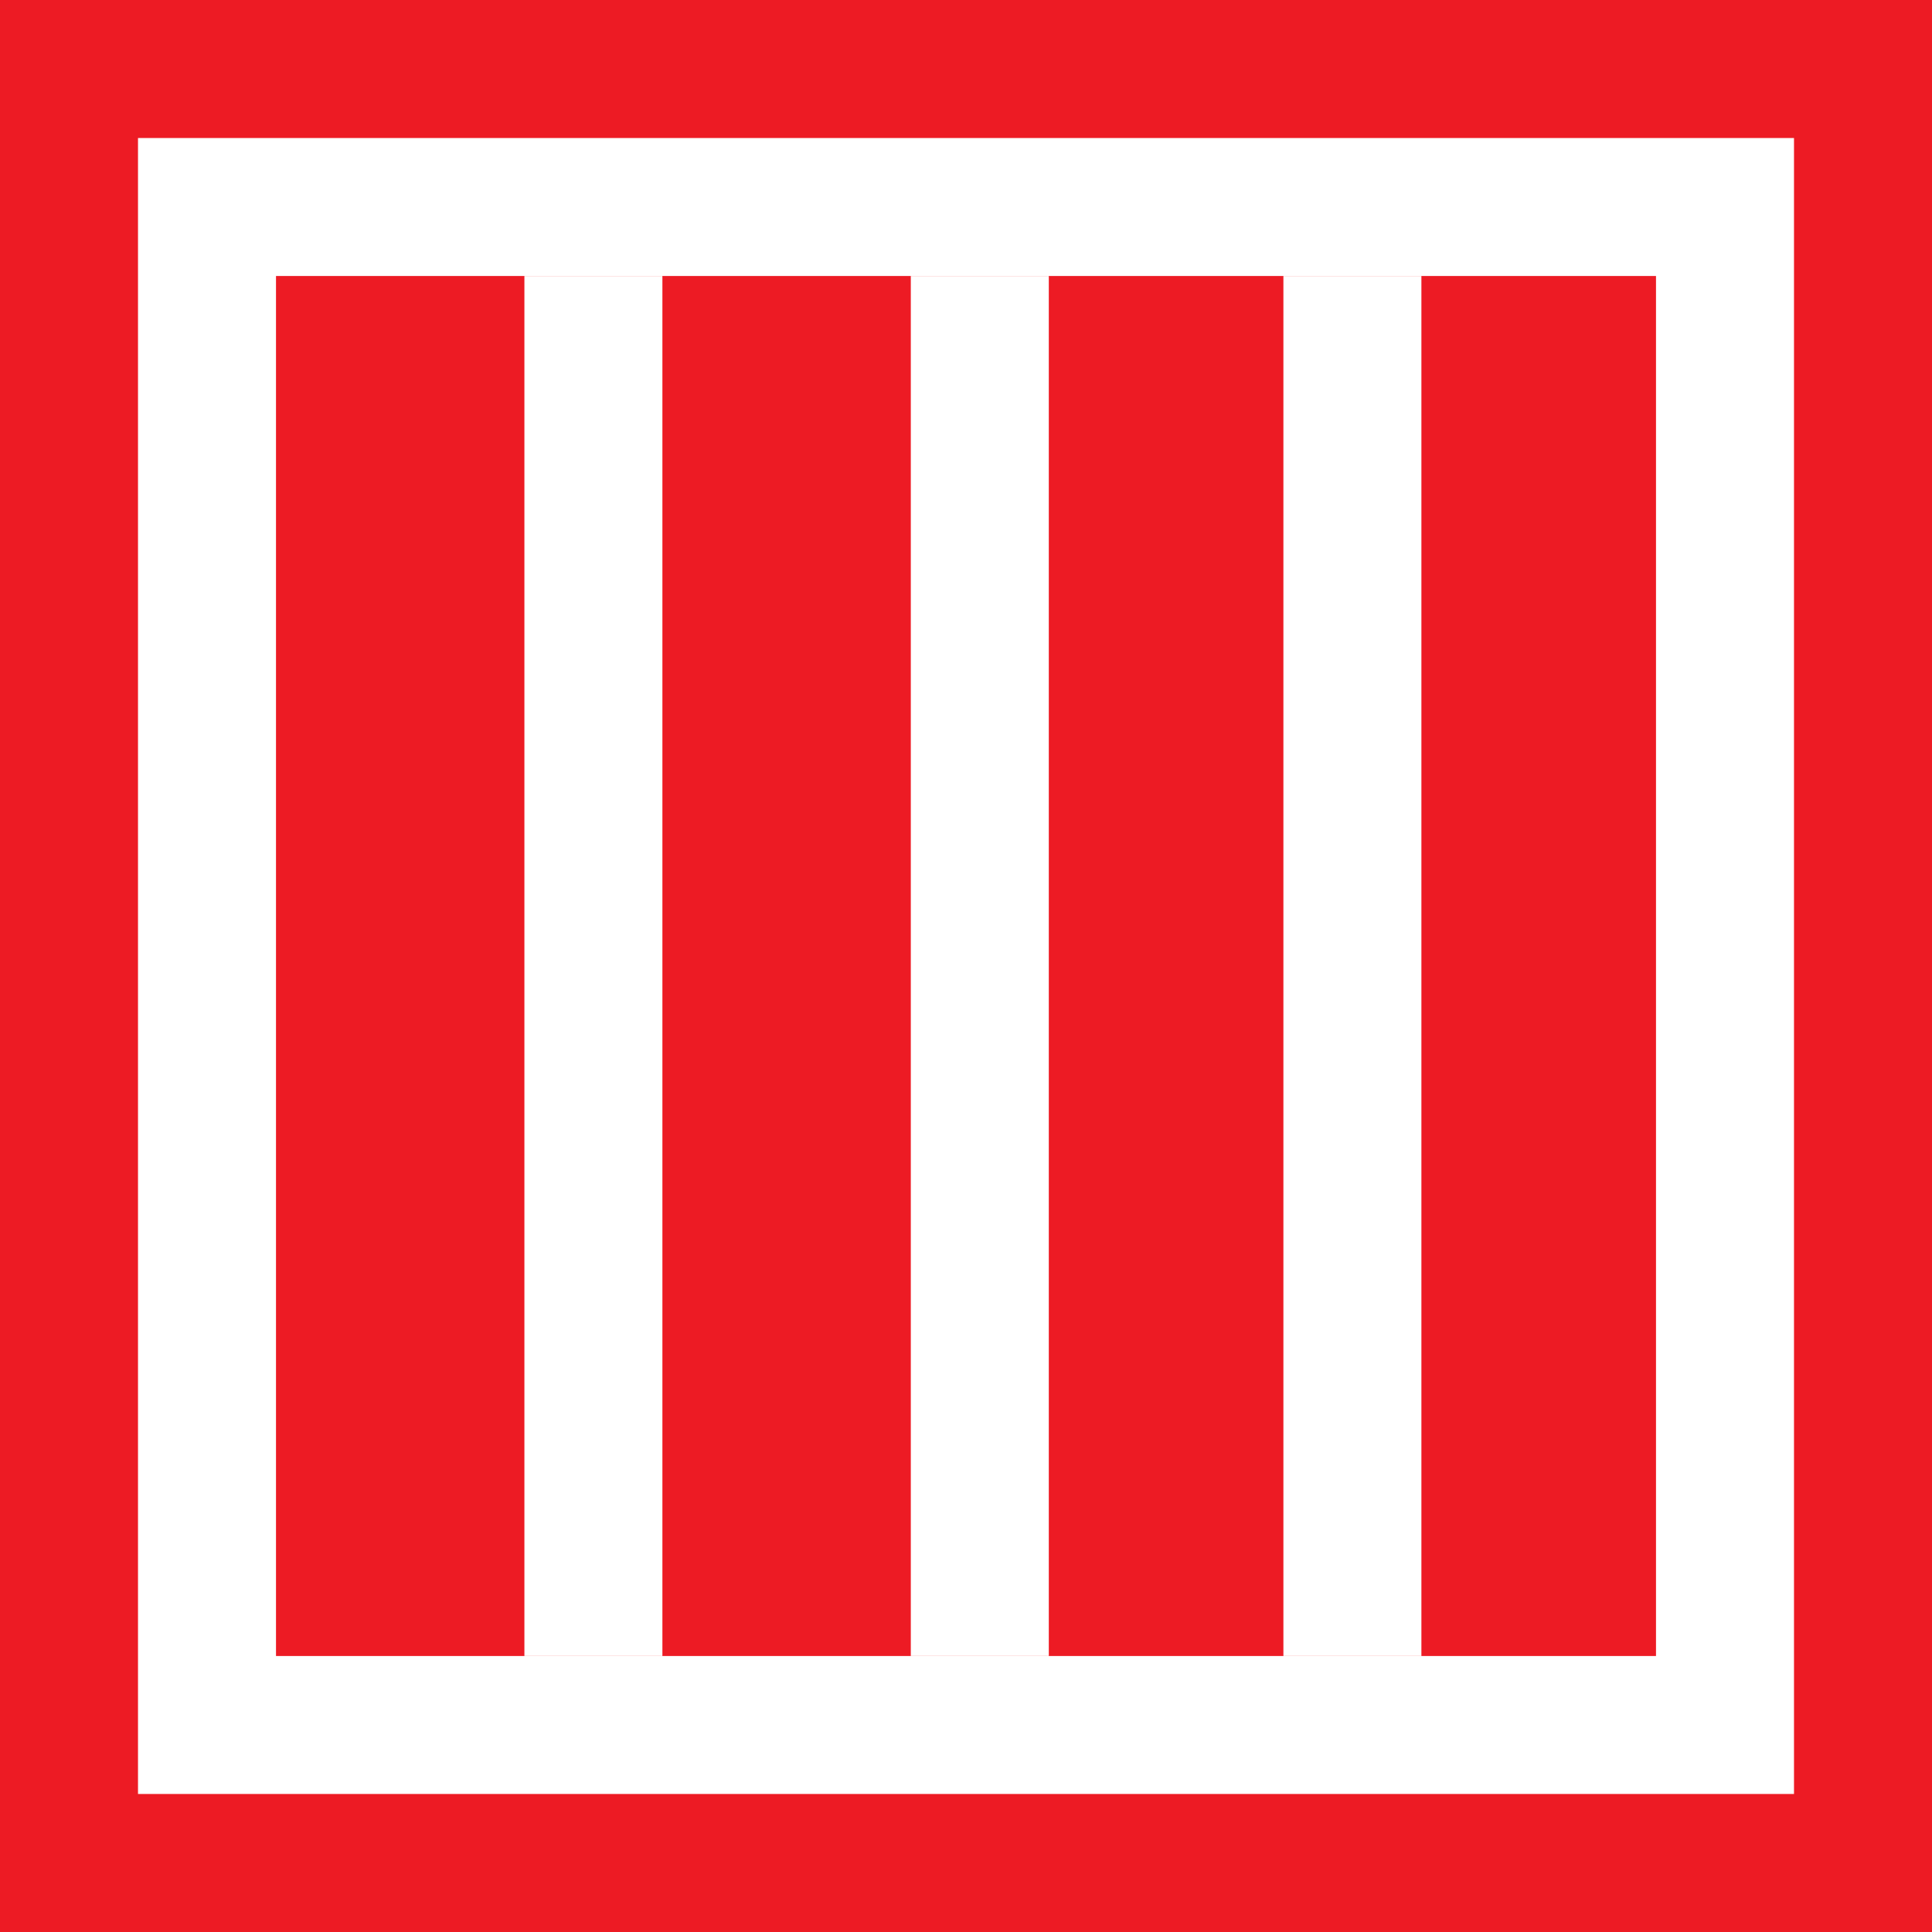
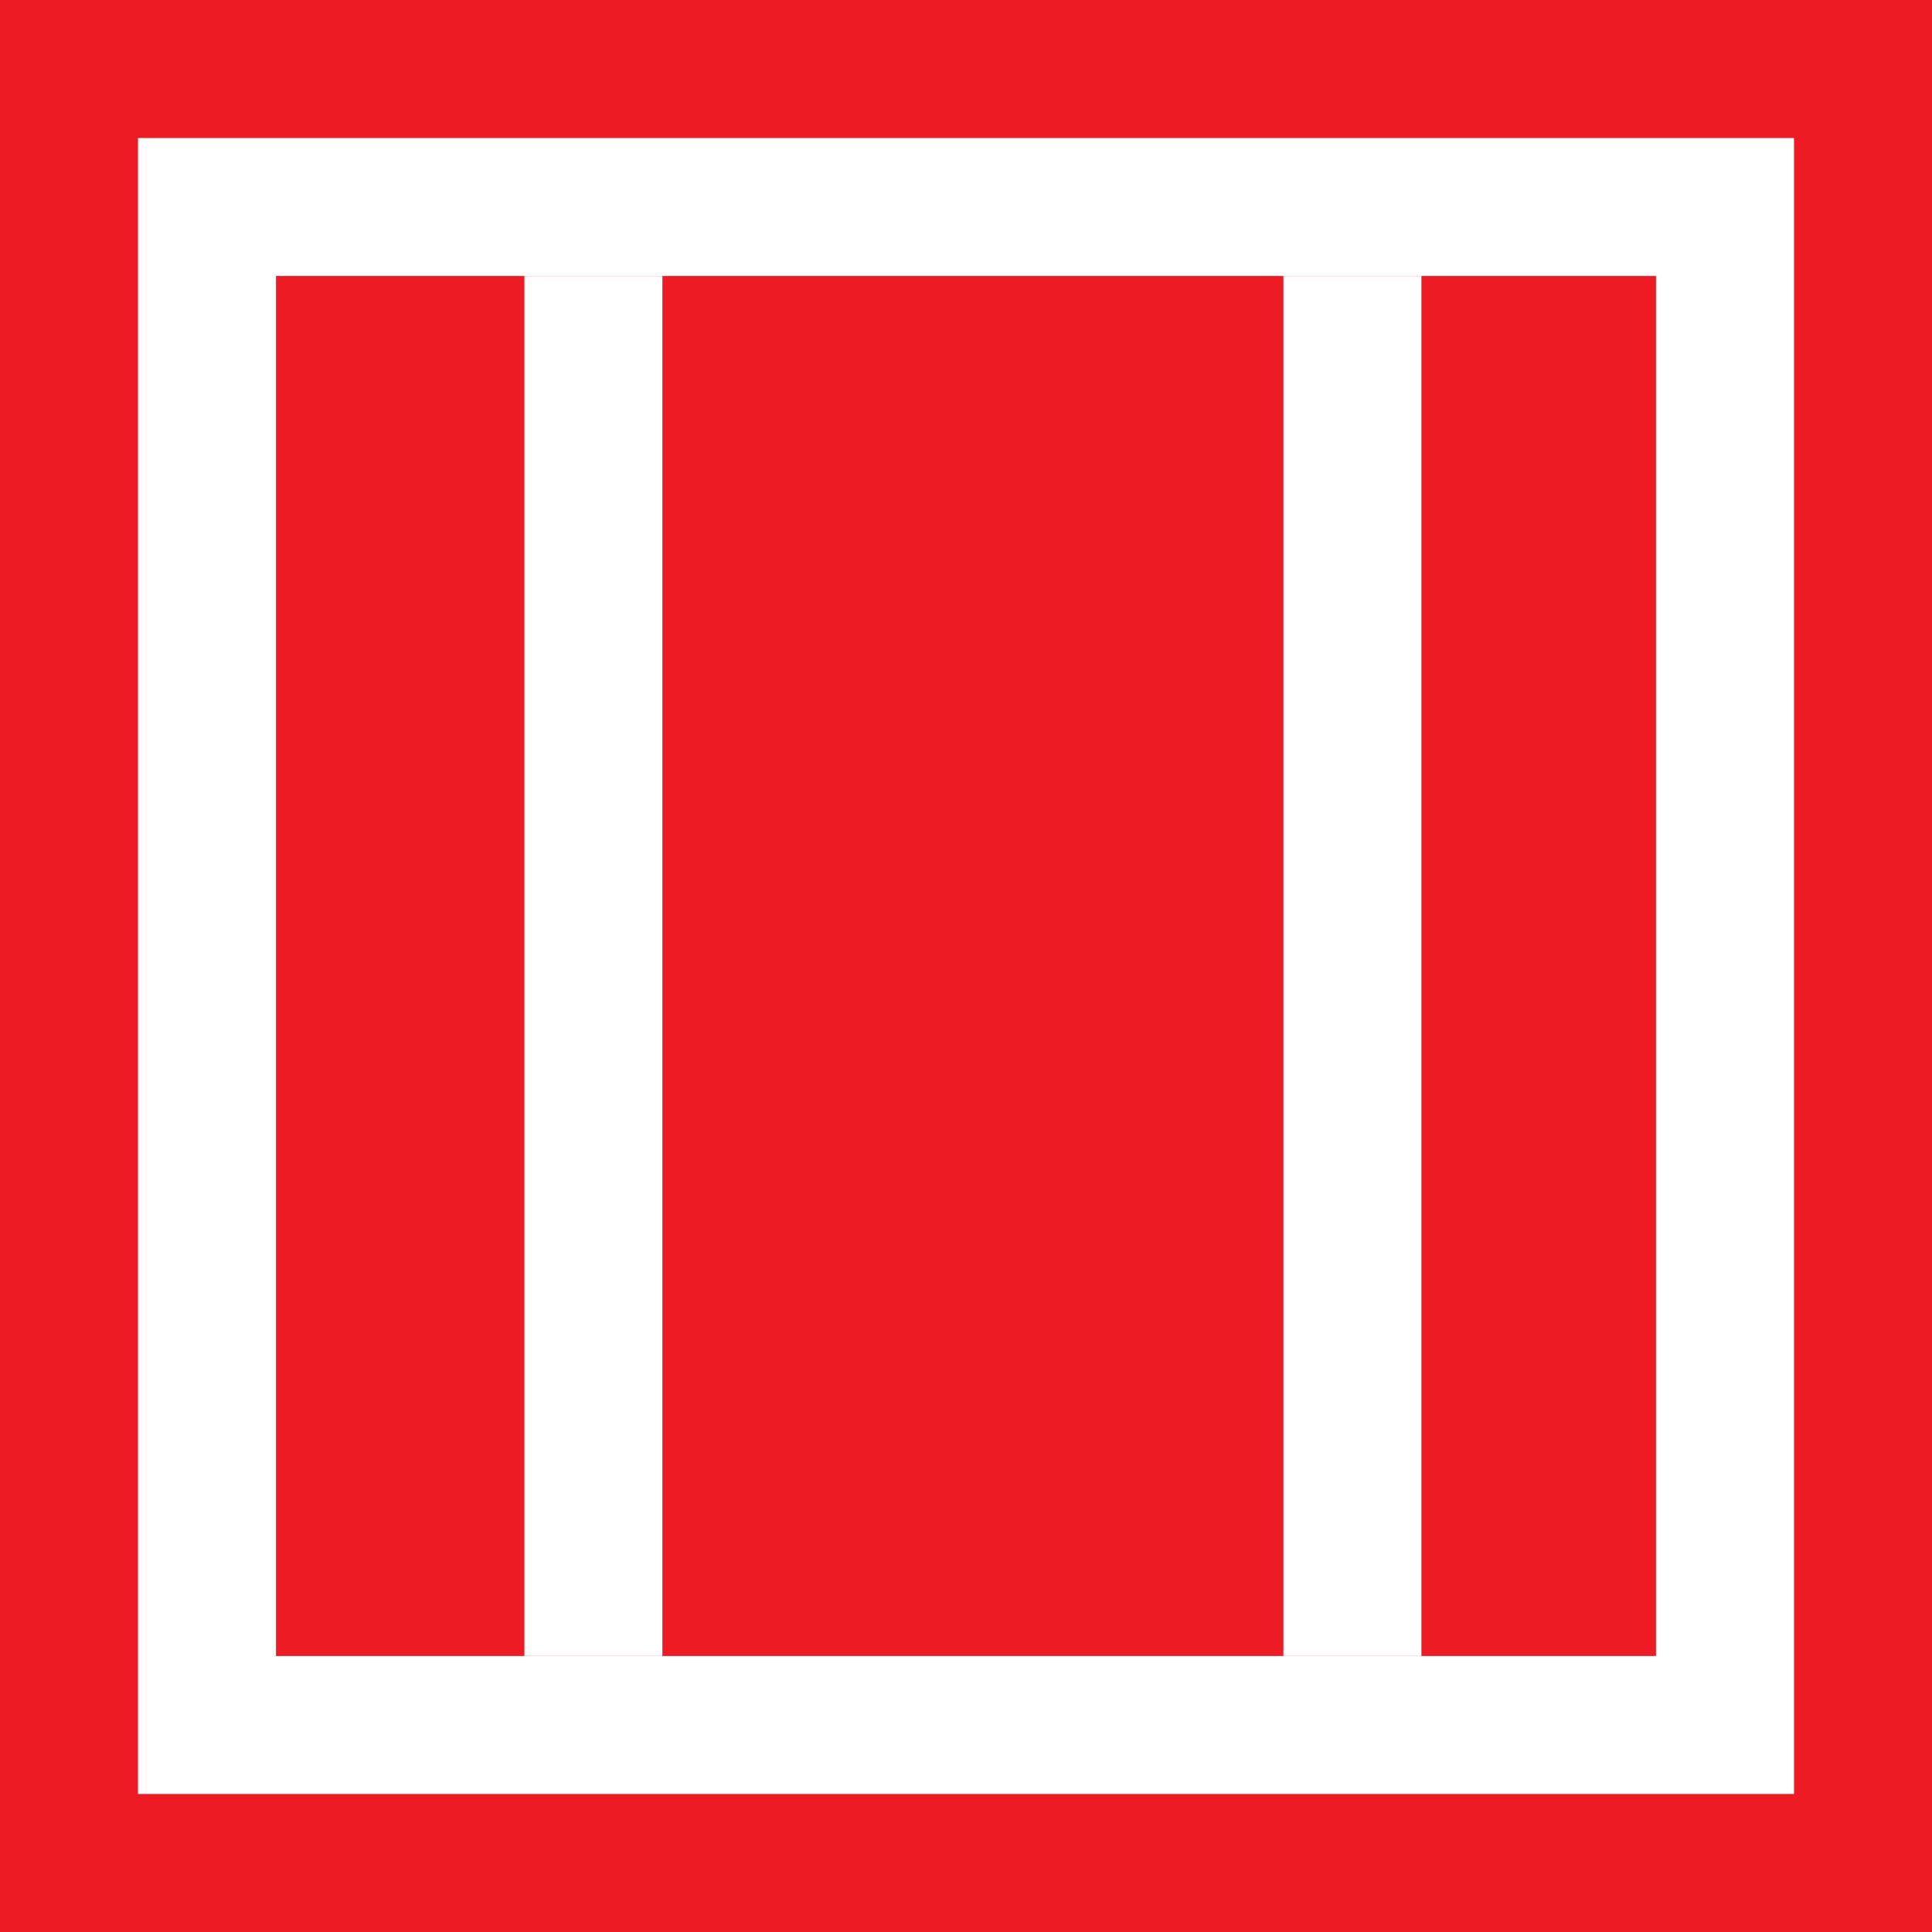
<svg xmlns="http://www.w3.org/2000/svg" version="1.1" id="Calque_1" x="0px" y="0px" viewBox="0 0 14 14" style="enable-background:new 0 0 14 14;" xml:space="preserve">
  <style type="text/css">
	.st0{fill:#FFFFFF;}
	.st1{fill:#ED1B24;}
	.st2{fill:none;stroke:#FFFFFF;stroke-miterlimit:10;}
</style>
  <path class="st0" d="M0,0h14v14H0V0z" />
  <path class="st1" d="M0,0v14h14V0H0z M1,1h12v12H1V1z" />
  <path class="st1" d="M2,2h10v10H2V2z" />
  <line class="st2" x1="4.3" y1="2" x2="4.3" y2="12" />
  <line class="st2" x1="9.8" y1="2" x2="9.8" y2="12" />
-   <line class="st2" x1="7.1" y1="2" x2="7.1" y2="12" />
</svg>